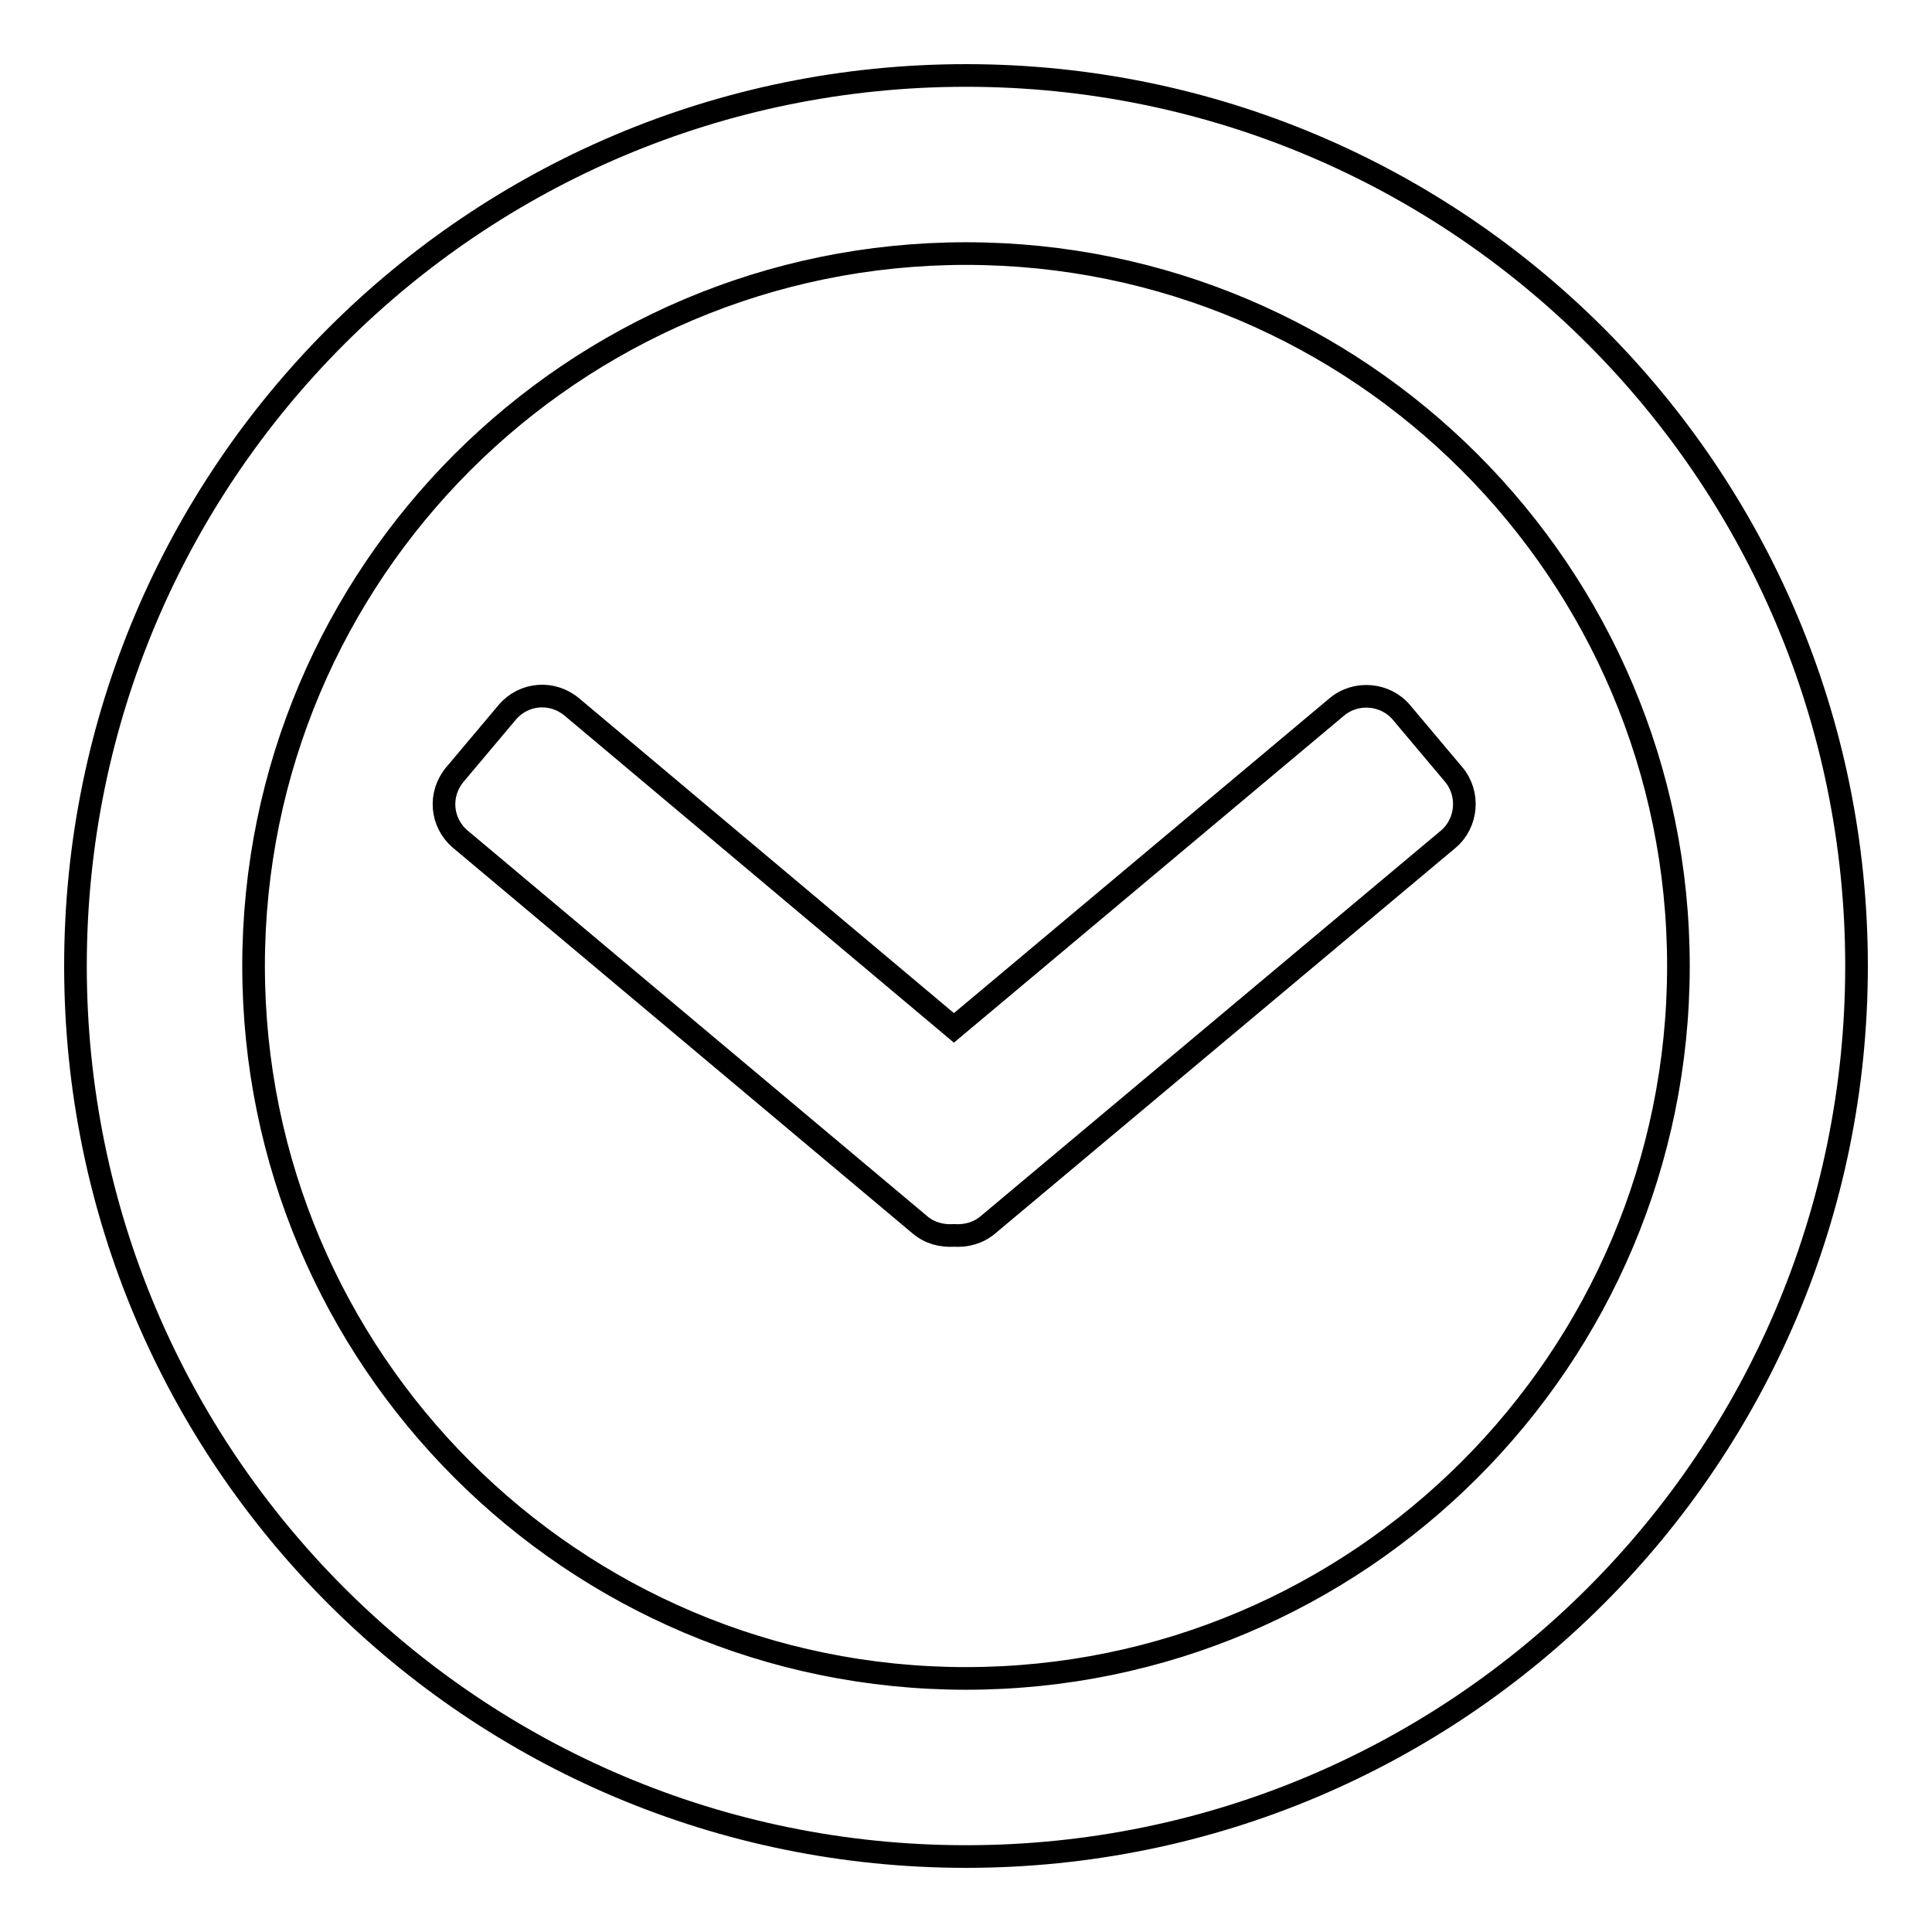
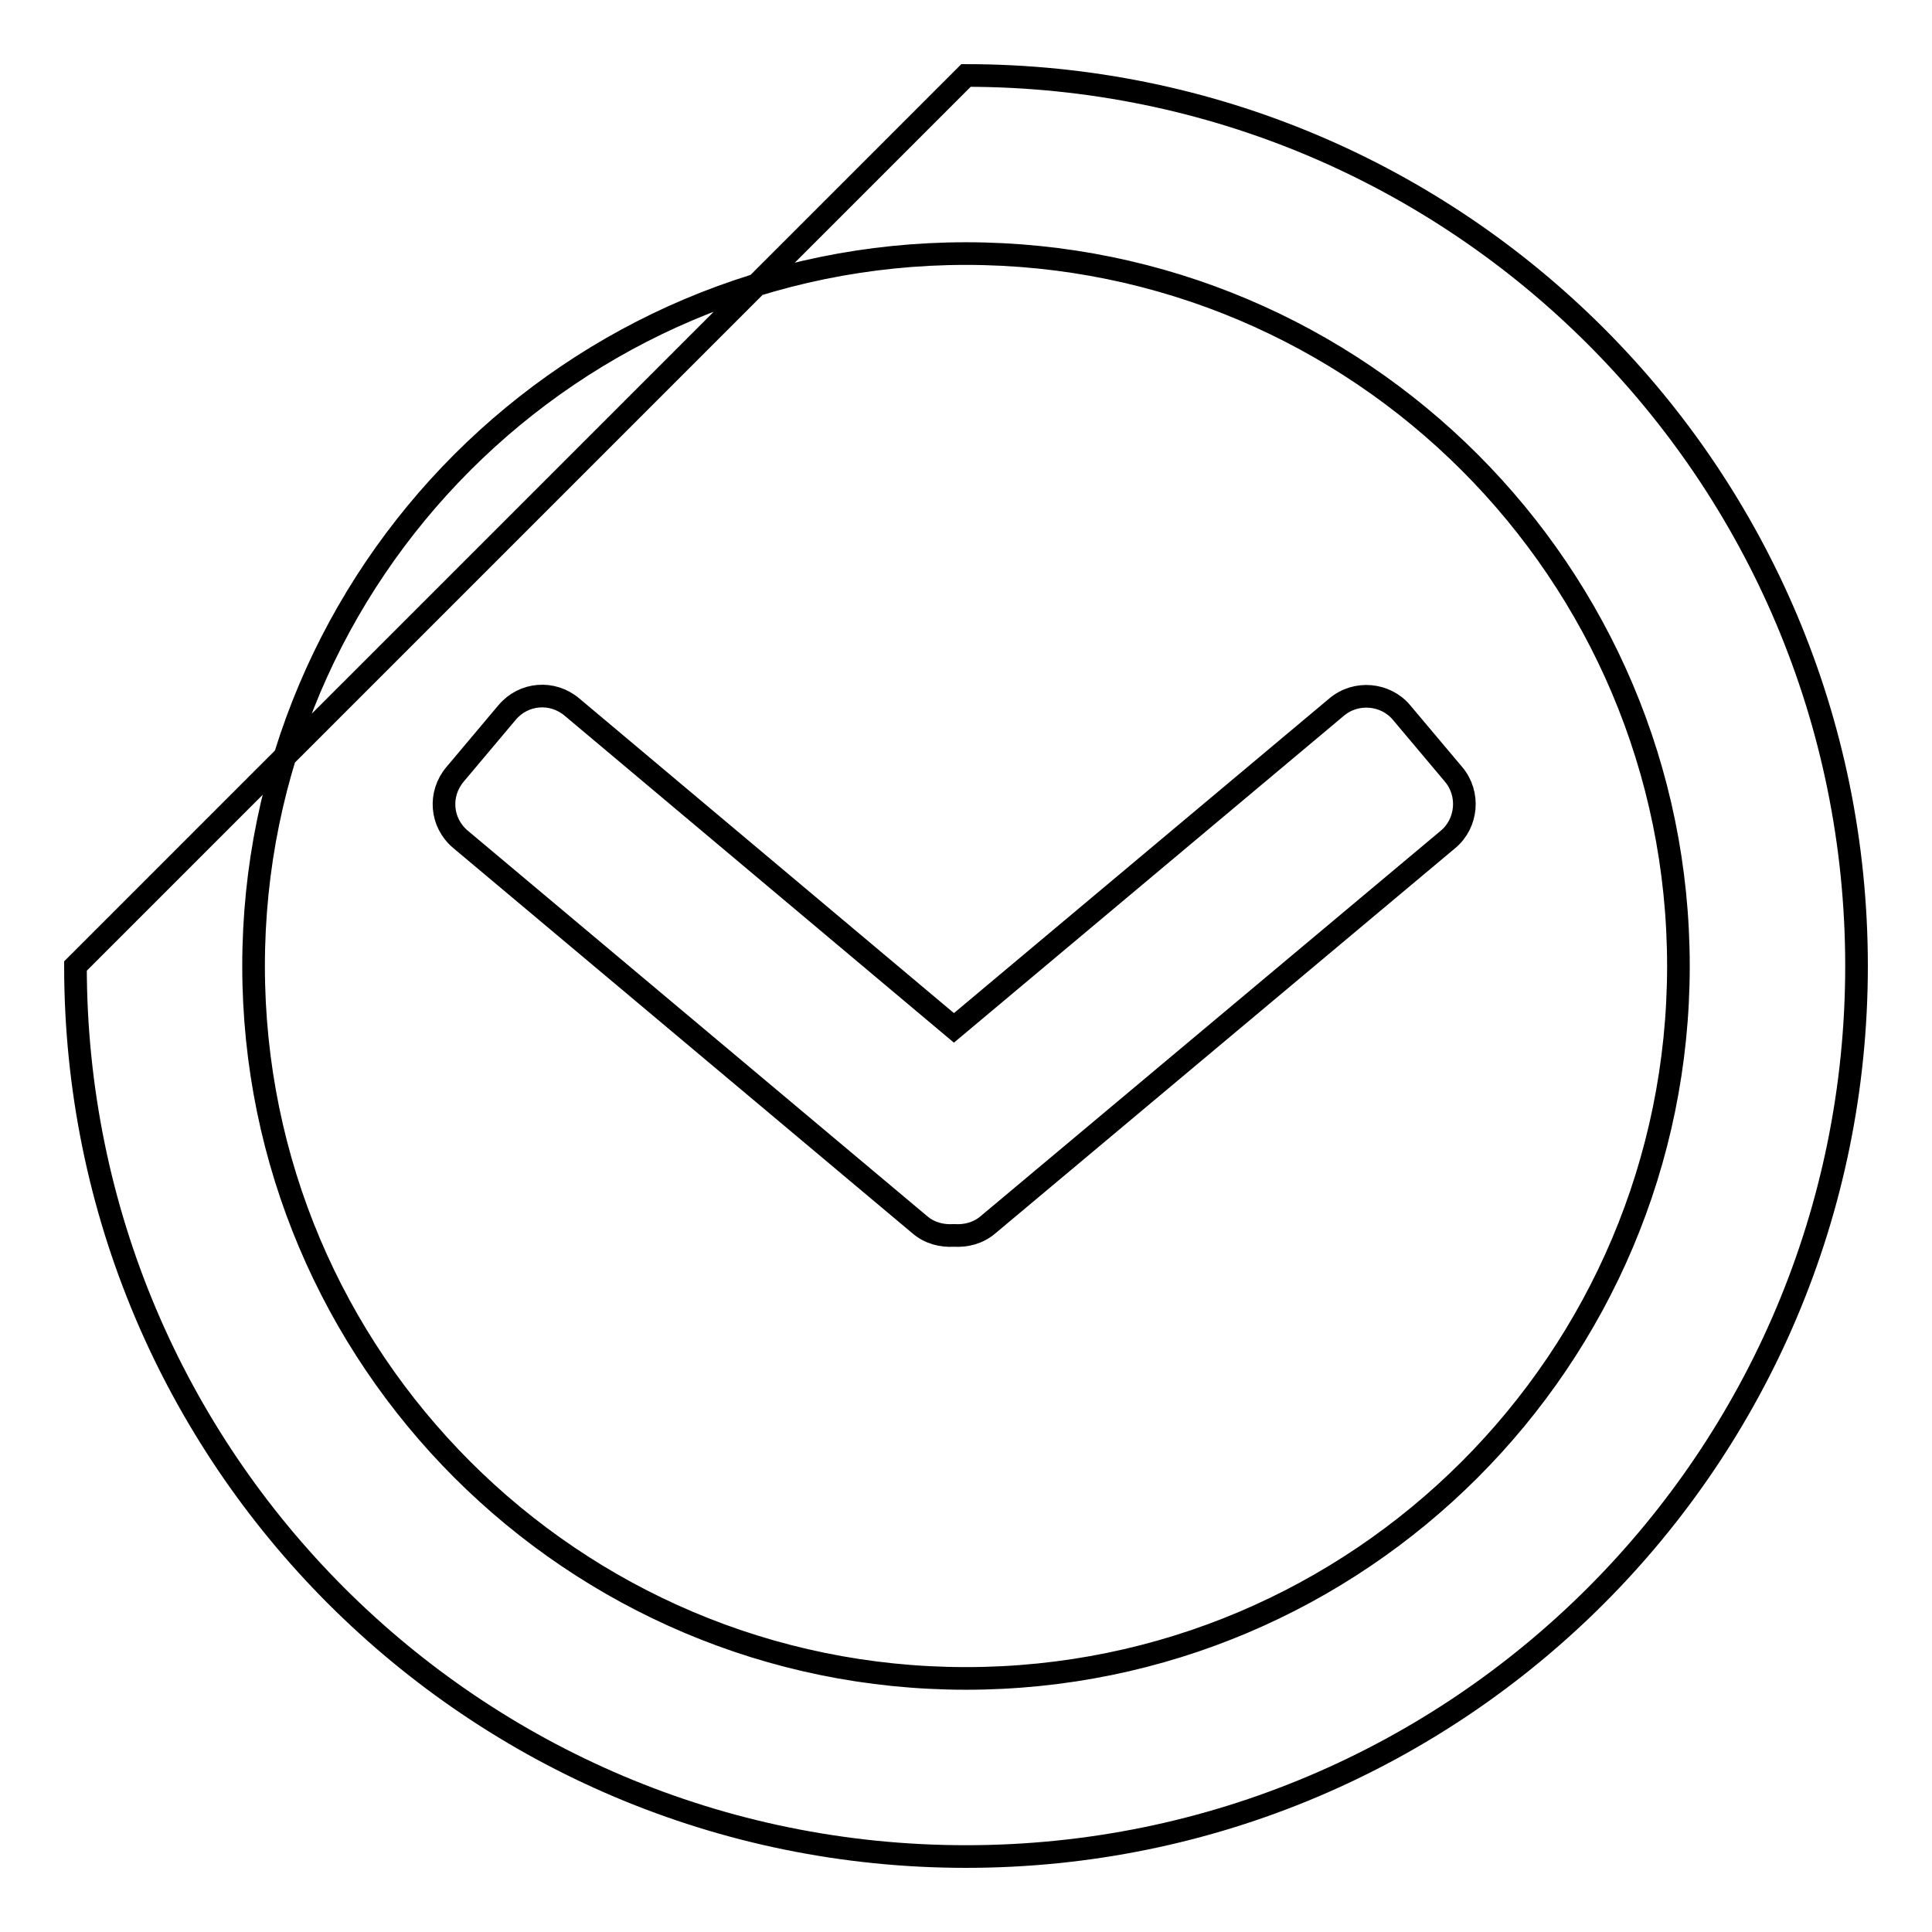
<svg xmlns="http://www.w3.org/2000/svg" version="1.1" x="0px" y="0px" viewBox="0 0 256 256" enable-background="new 0 0 256 256" xml:space="preserve">
  <g>
    <g>
-       <path stroke-width="3" fill-opacity="0" stroke="#000000" d="M10,128c0,65.2,52.8,118,118,118c65.2,0,118-52.8,118-118c0-65.2-52.8-118-118-118C62.8,10,10,62.8,10,128L10,128z M222.4,128c0,52.1-42.3,94.4-94.4,94.4S33.6,180.1,33.6,128S75.9,33.6,128,33.6S222.4,75.9,222.4,128L222.4,128L222.4,128z M126.4,136.2l50.7-42.5c2.6-2.2,6.5-1.8,8.6,0.7l6.9,8.2c2.2,2.6,1.8,6.5-0.7,8.6l-61,51.1c-1.3,1.1-2.9,1.5-4.5,1.4c-1.6,0.1-3.2-0.3-4.5-1.4L61,111.2c-2.6-2.2-2.9-6-0.7-8.6l6.9-8.2c2.2-2.6,6-2.9,8.6-0.7L126.4,136.2L126.4,136.2L126.4,136.2z" />
+       <path stroke-width="3" fill-opacity="0" stroke="#000000" d="M10,128c0,65.2,52.8,118,118,118c65.2,0,118-52.8,118-118c0-65.2-52.8-118-118-118L10,128z M222.4,128c0,52.1-42.3,94.4-94.4,94.4S33.6,180.1,33.6,128S75.9,33.6,128,33.6S222.4,75.9,222.4,128L222.4,128L222.4,128z M126.4,136.2l50.7-42.5c2.6-2.2,6.5-1.8,8.6,0.7l6.9,8.2c2.2,2.6,1.8,6.5-0.7,8.6l-61,51.1c-1.3,1.1-2.9,1.5-4.5,1.4c-1.6,0.1-3.2-0.3-4.5-1.4L61,111.2c-2.6-2.2-2.9-6-0.7-8.6l6.9-8.2c2.2-2.6,6-2.9,8.6-0.7L126.4,136.2L126.4,136.2L126.4,136.2z" />
    </g>
  </g>
</svg>